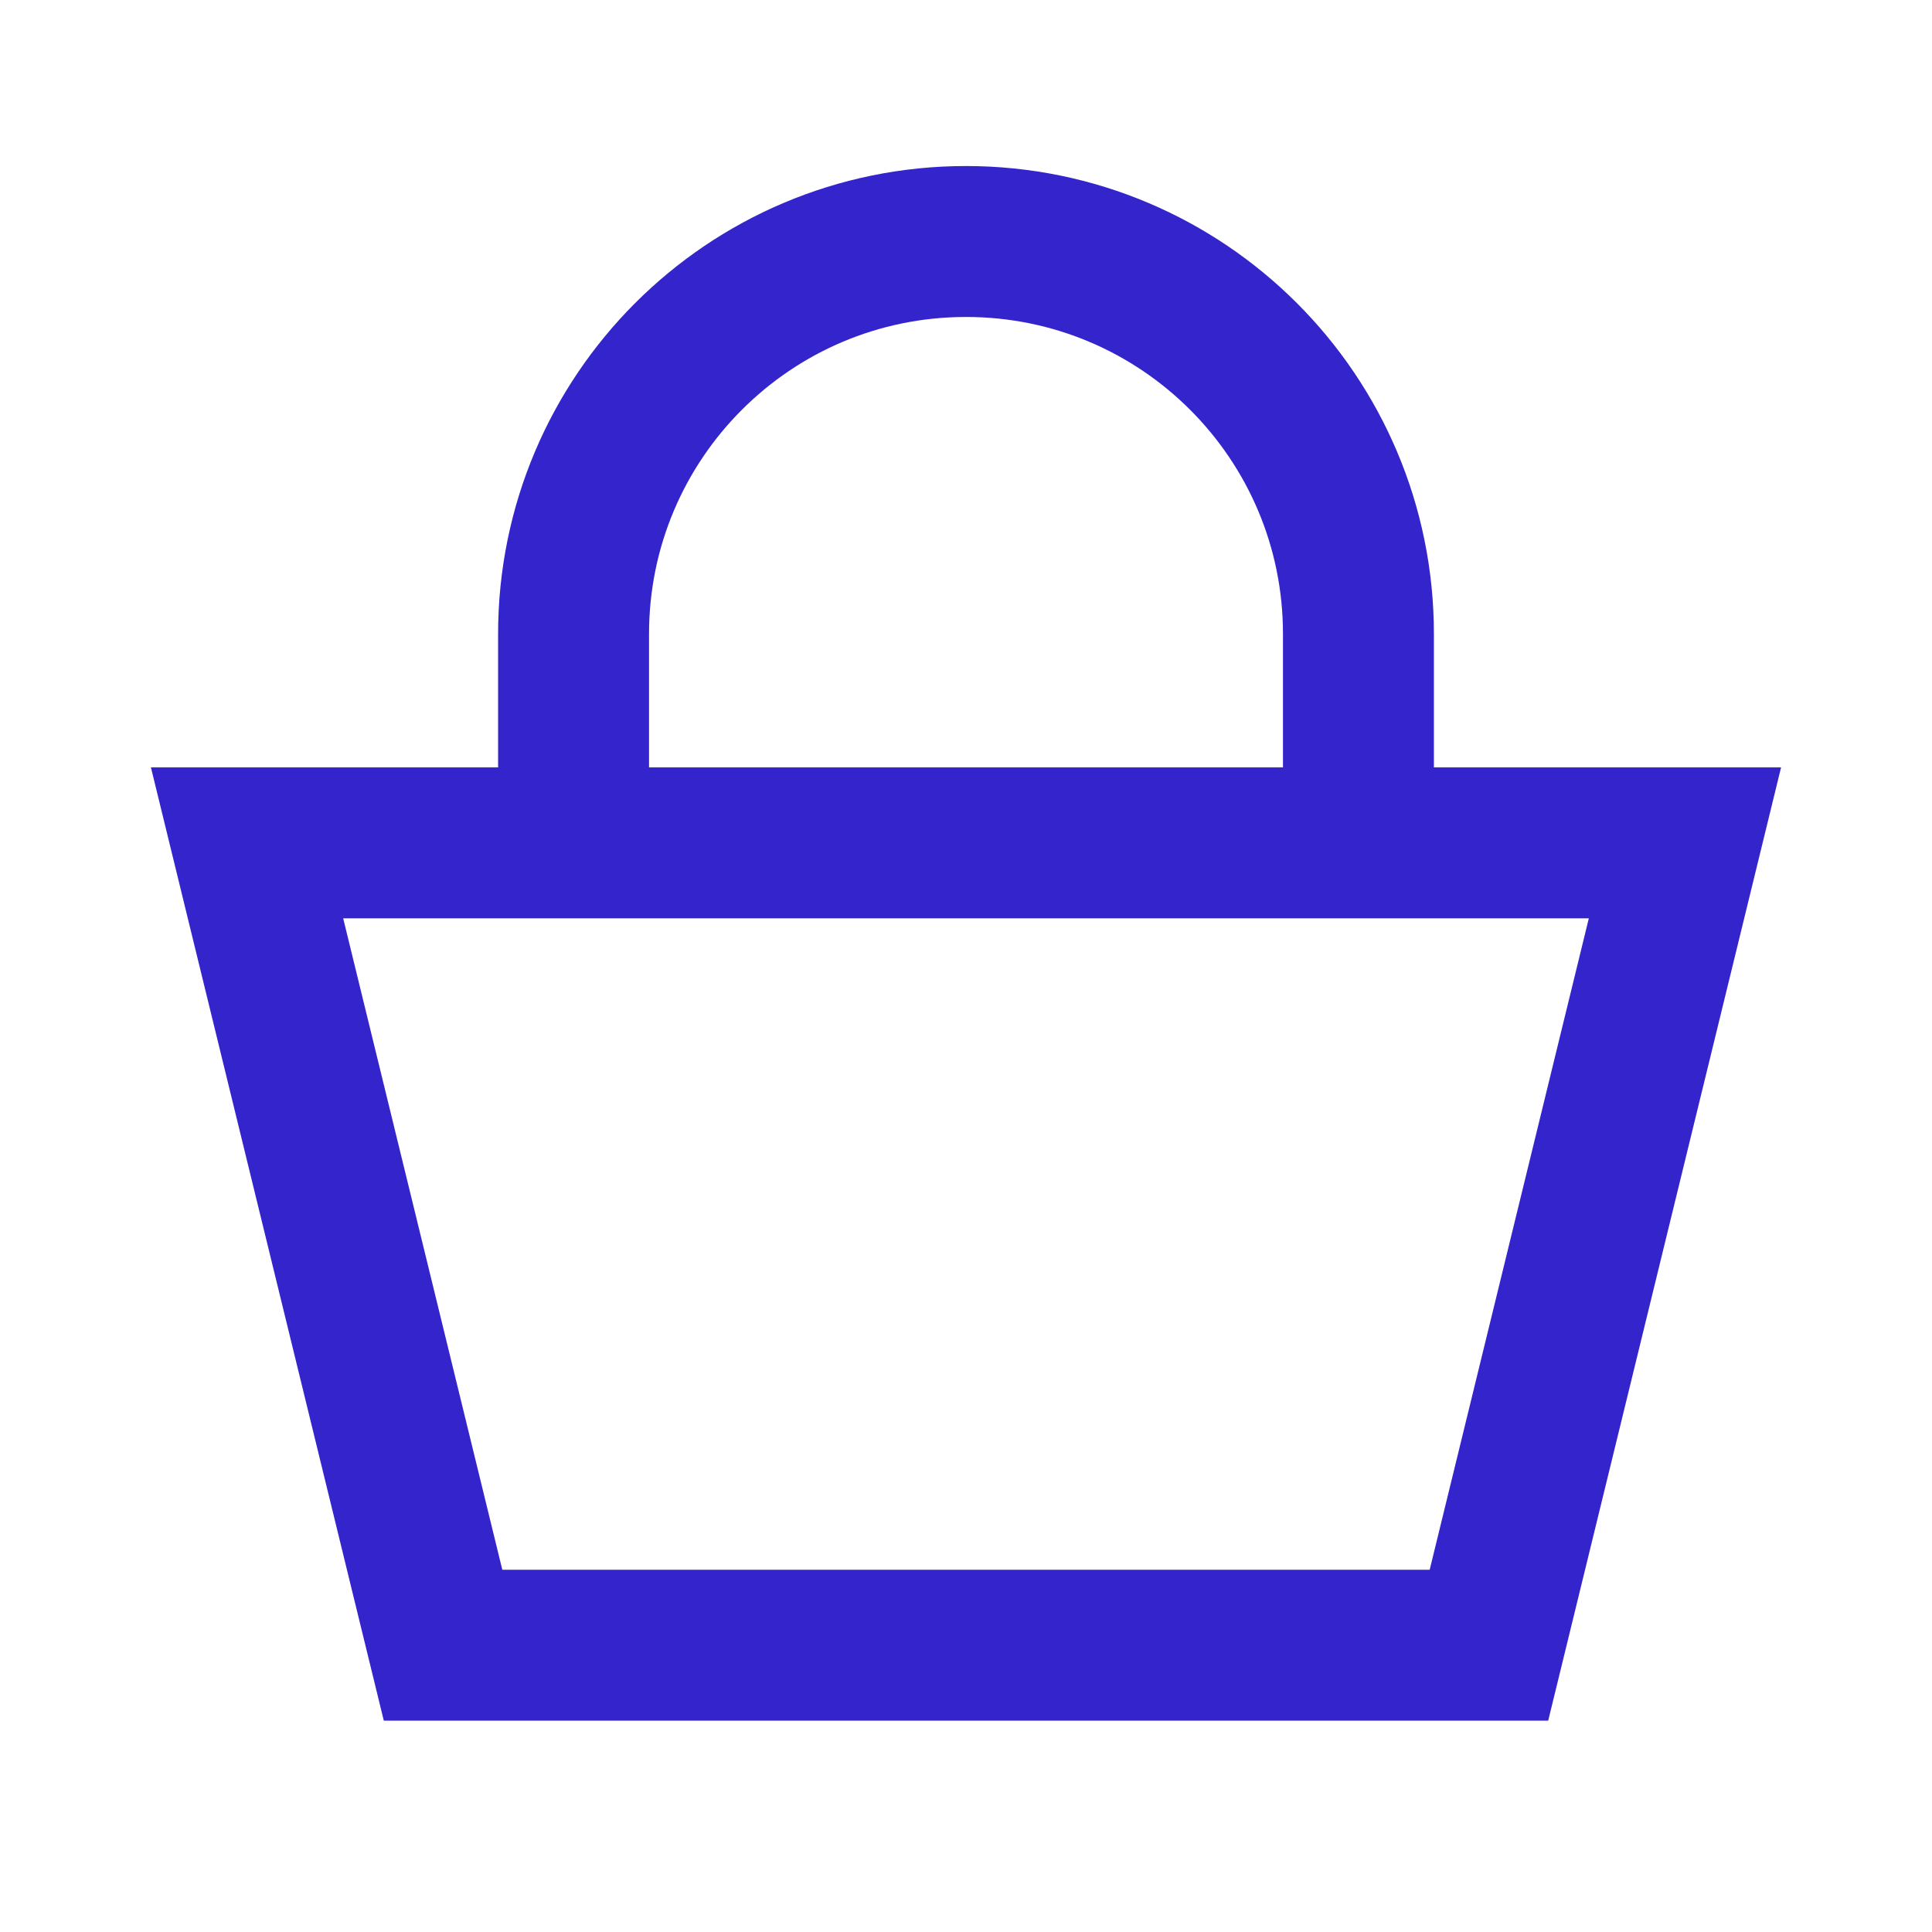
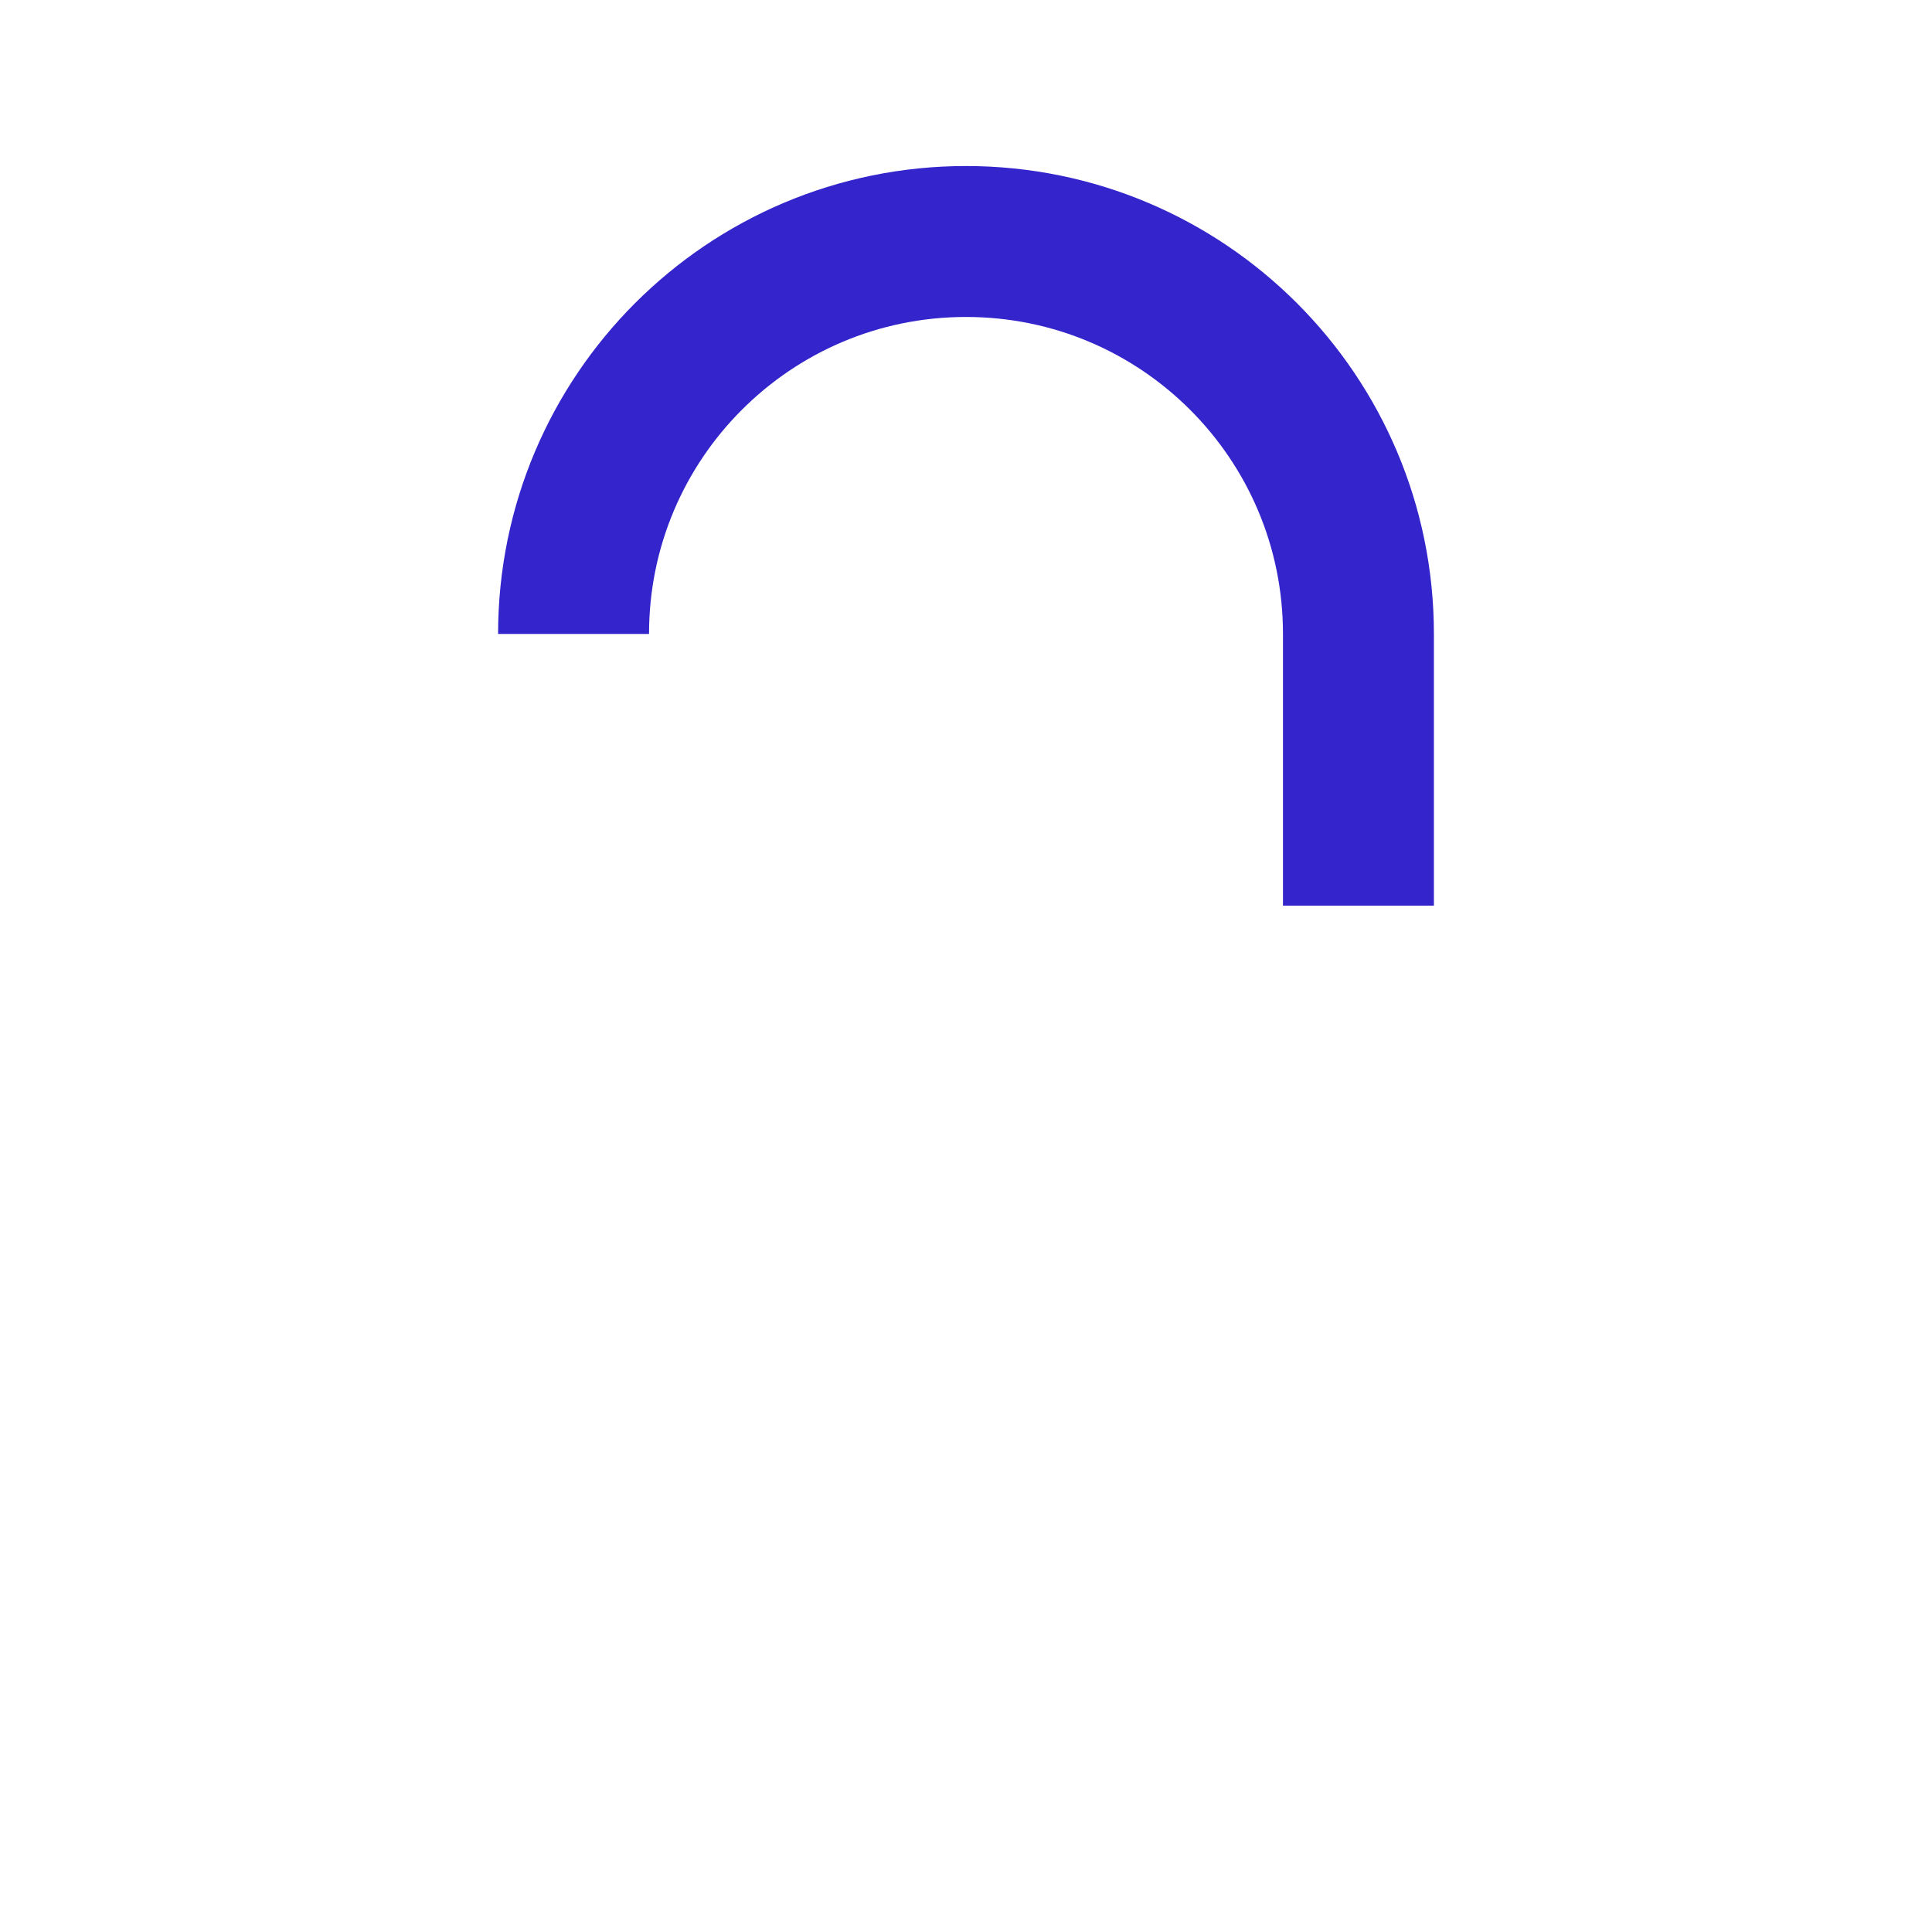
<svg xmlns="http://www.w3.org/2000/svg" width="64" height="64" viewBox="0 0 64 64" fill="none">
-   <path d="M14.677 54.5L8.184 27.921H55.816L49.323 54.5H14.677Z" stroke="rgba(51, 36, 203, 1)" stroke-width="5" />
-   <path d="M45 30V21C45 13.82 39.18 8 32 8V8C24.82 8 19 13.82 19 21V30" stroke="rgba(51, 36, 203, 1)" stroke-width="5" />
+   <path d="M45 30V21C45 13.82 39.18 8 32 8V8C24.82 8 19 13.82 19 21" stroke="rgba(51, 36, 203, 1)" stroke-width="5" />
</svg>